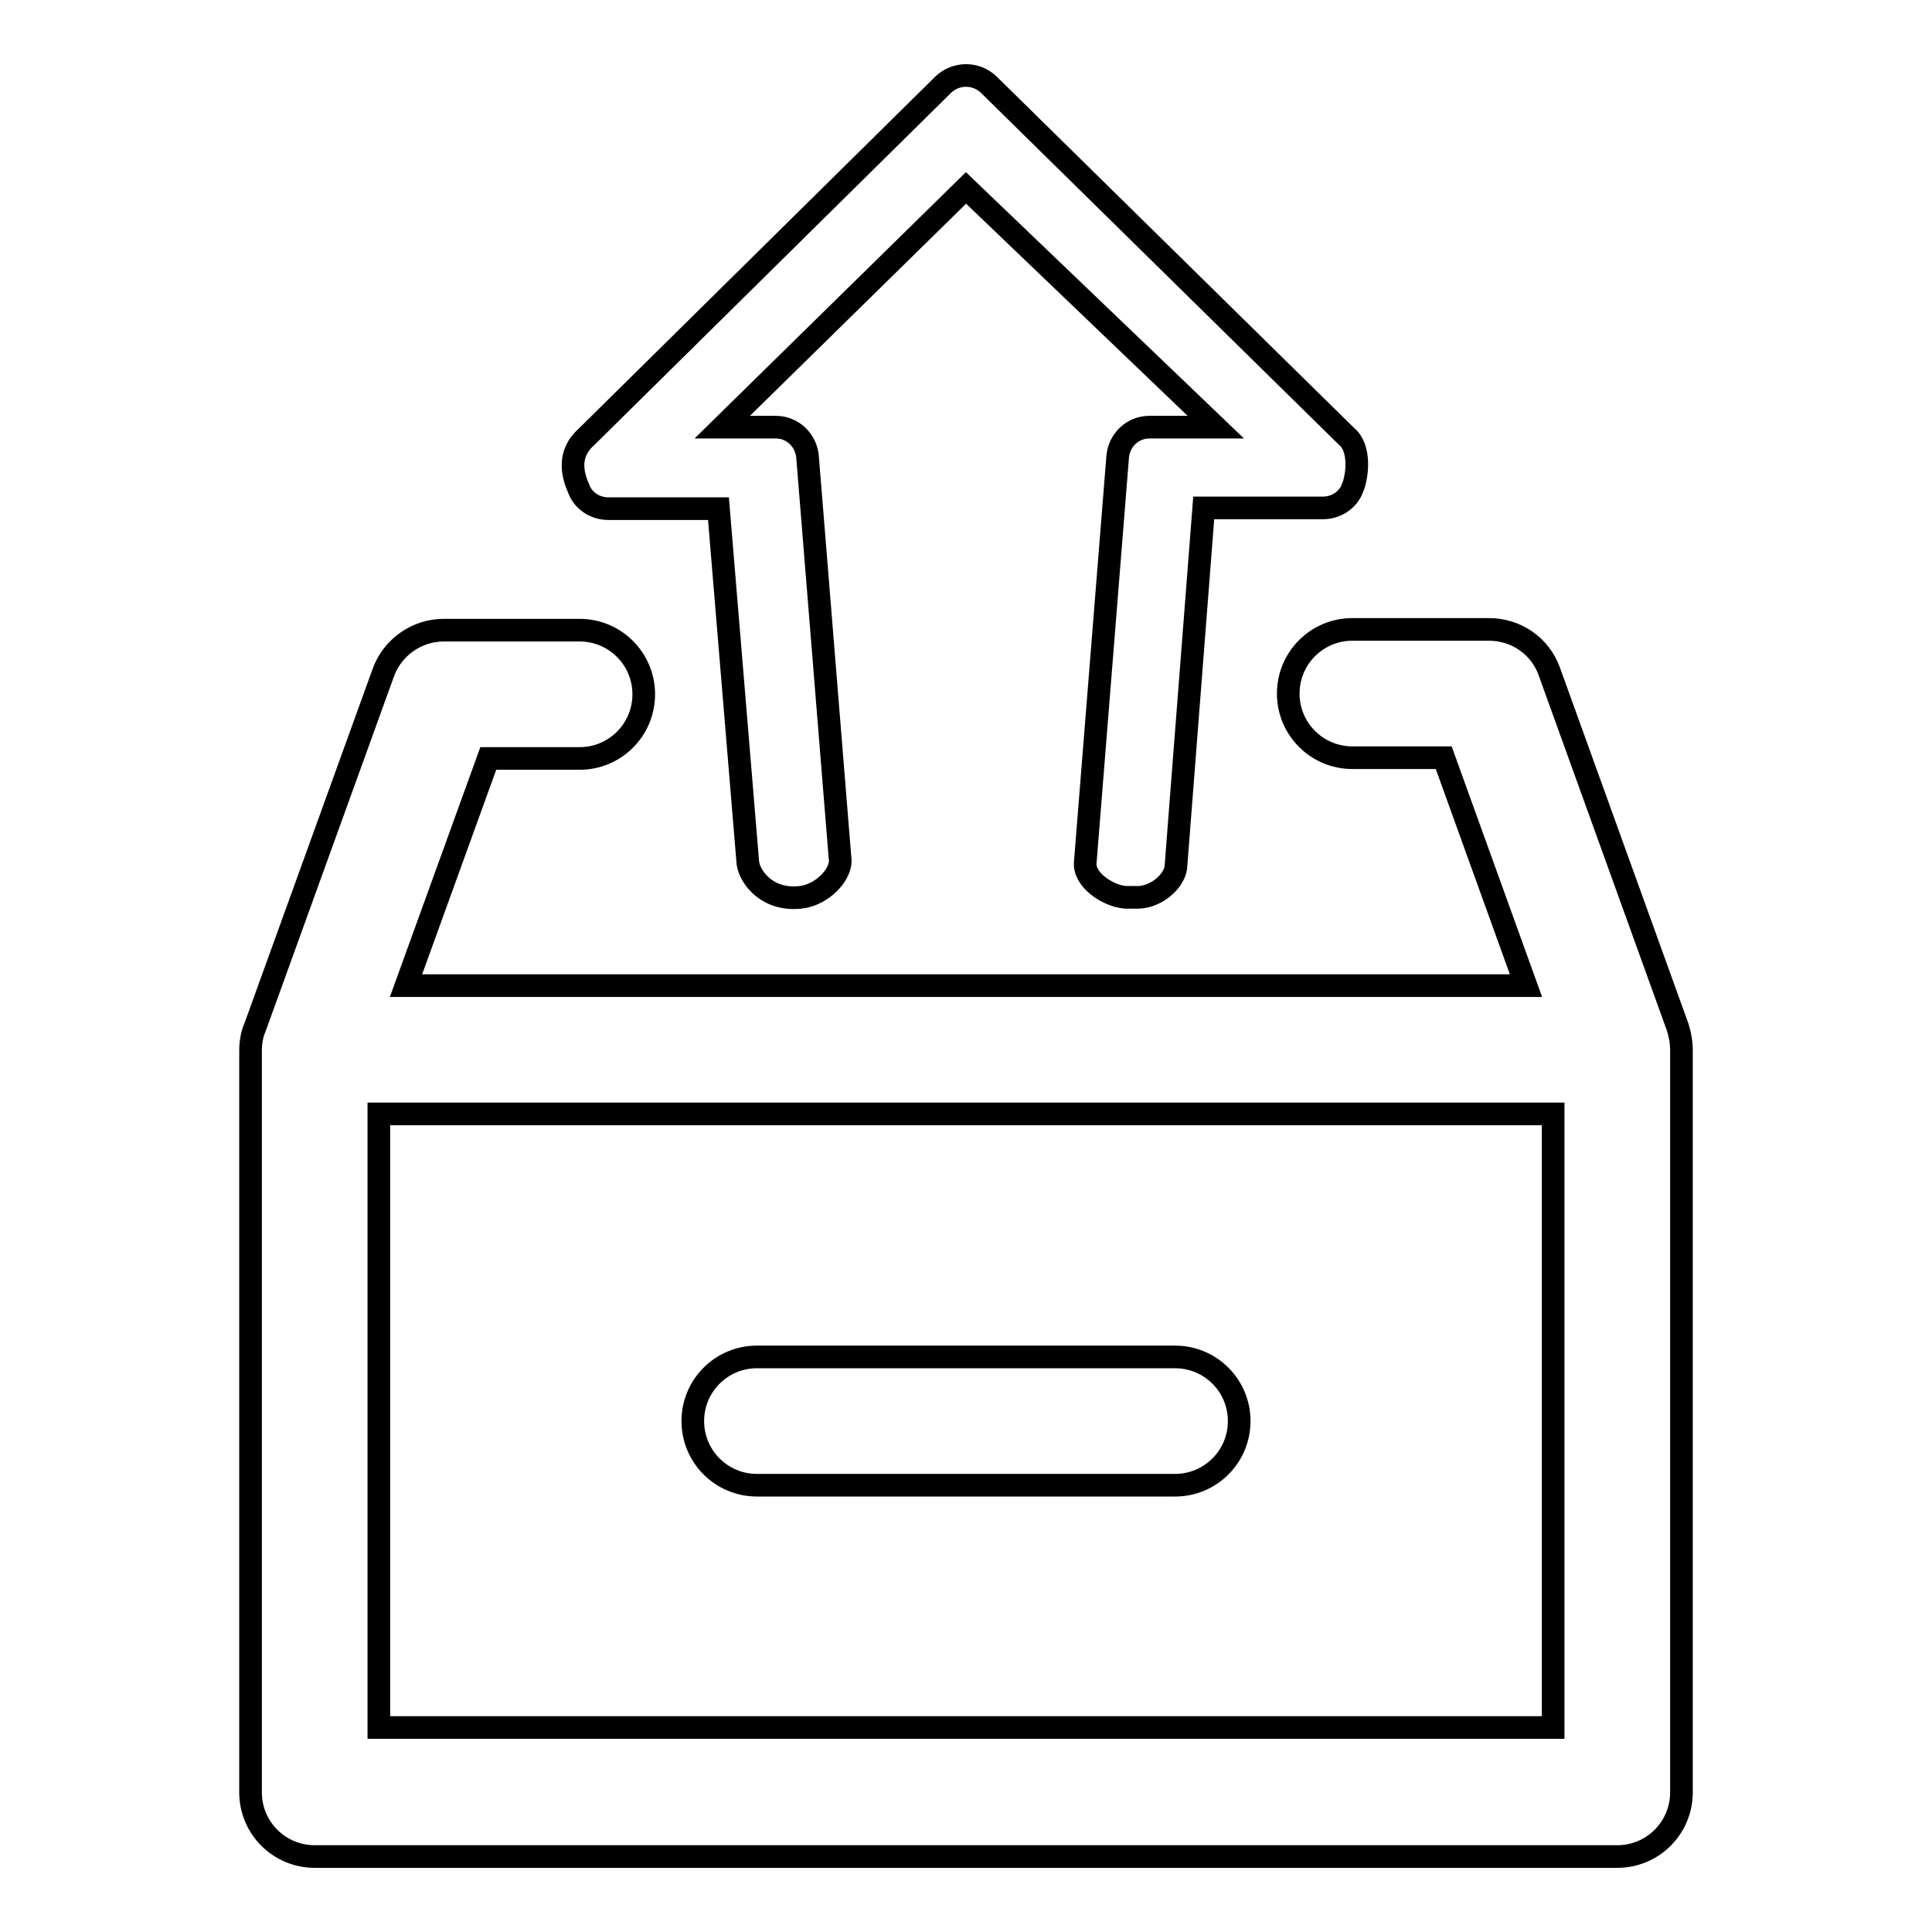
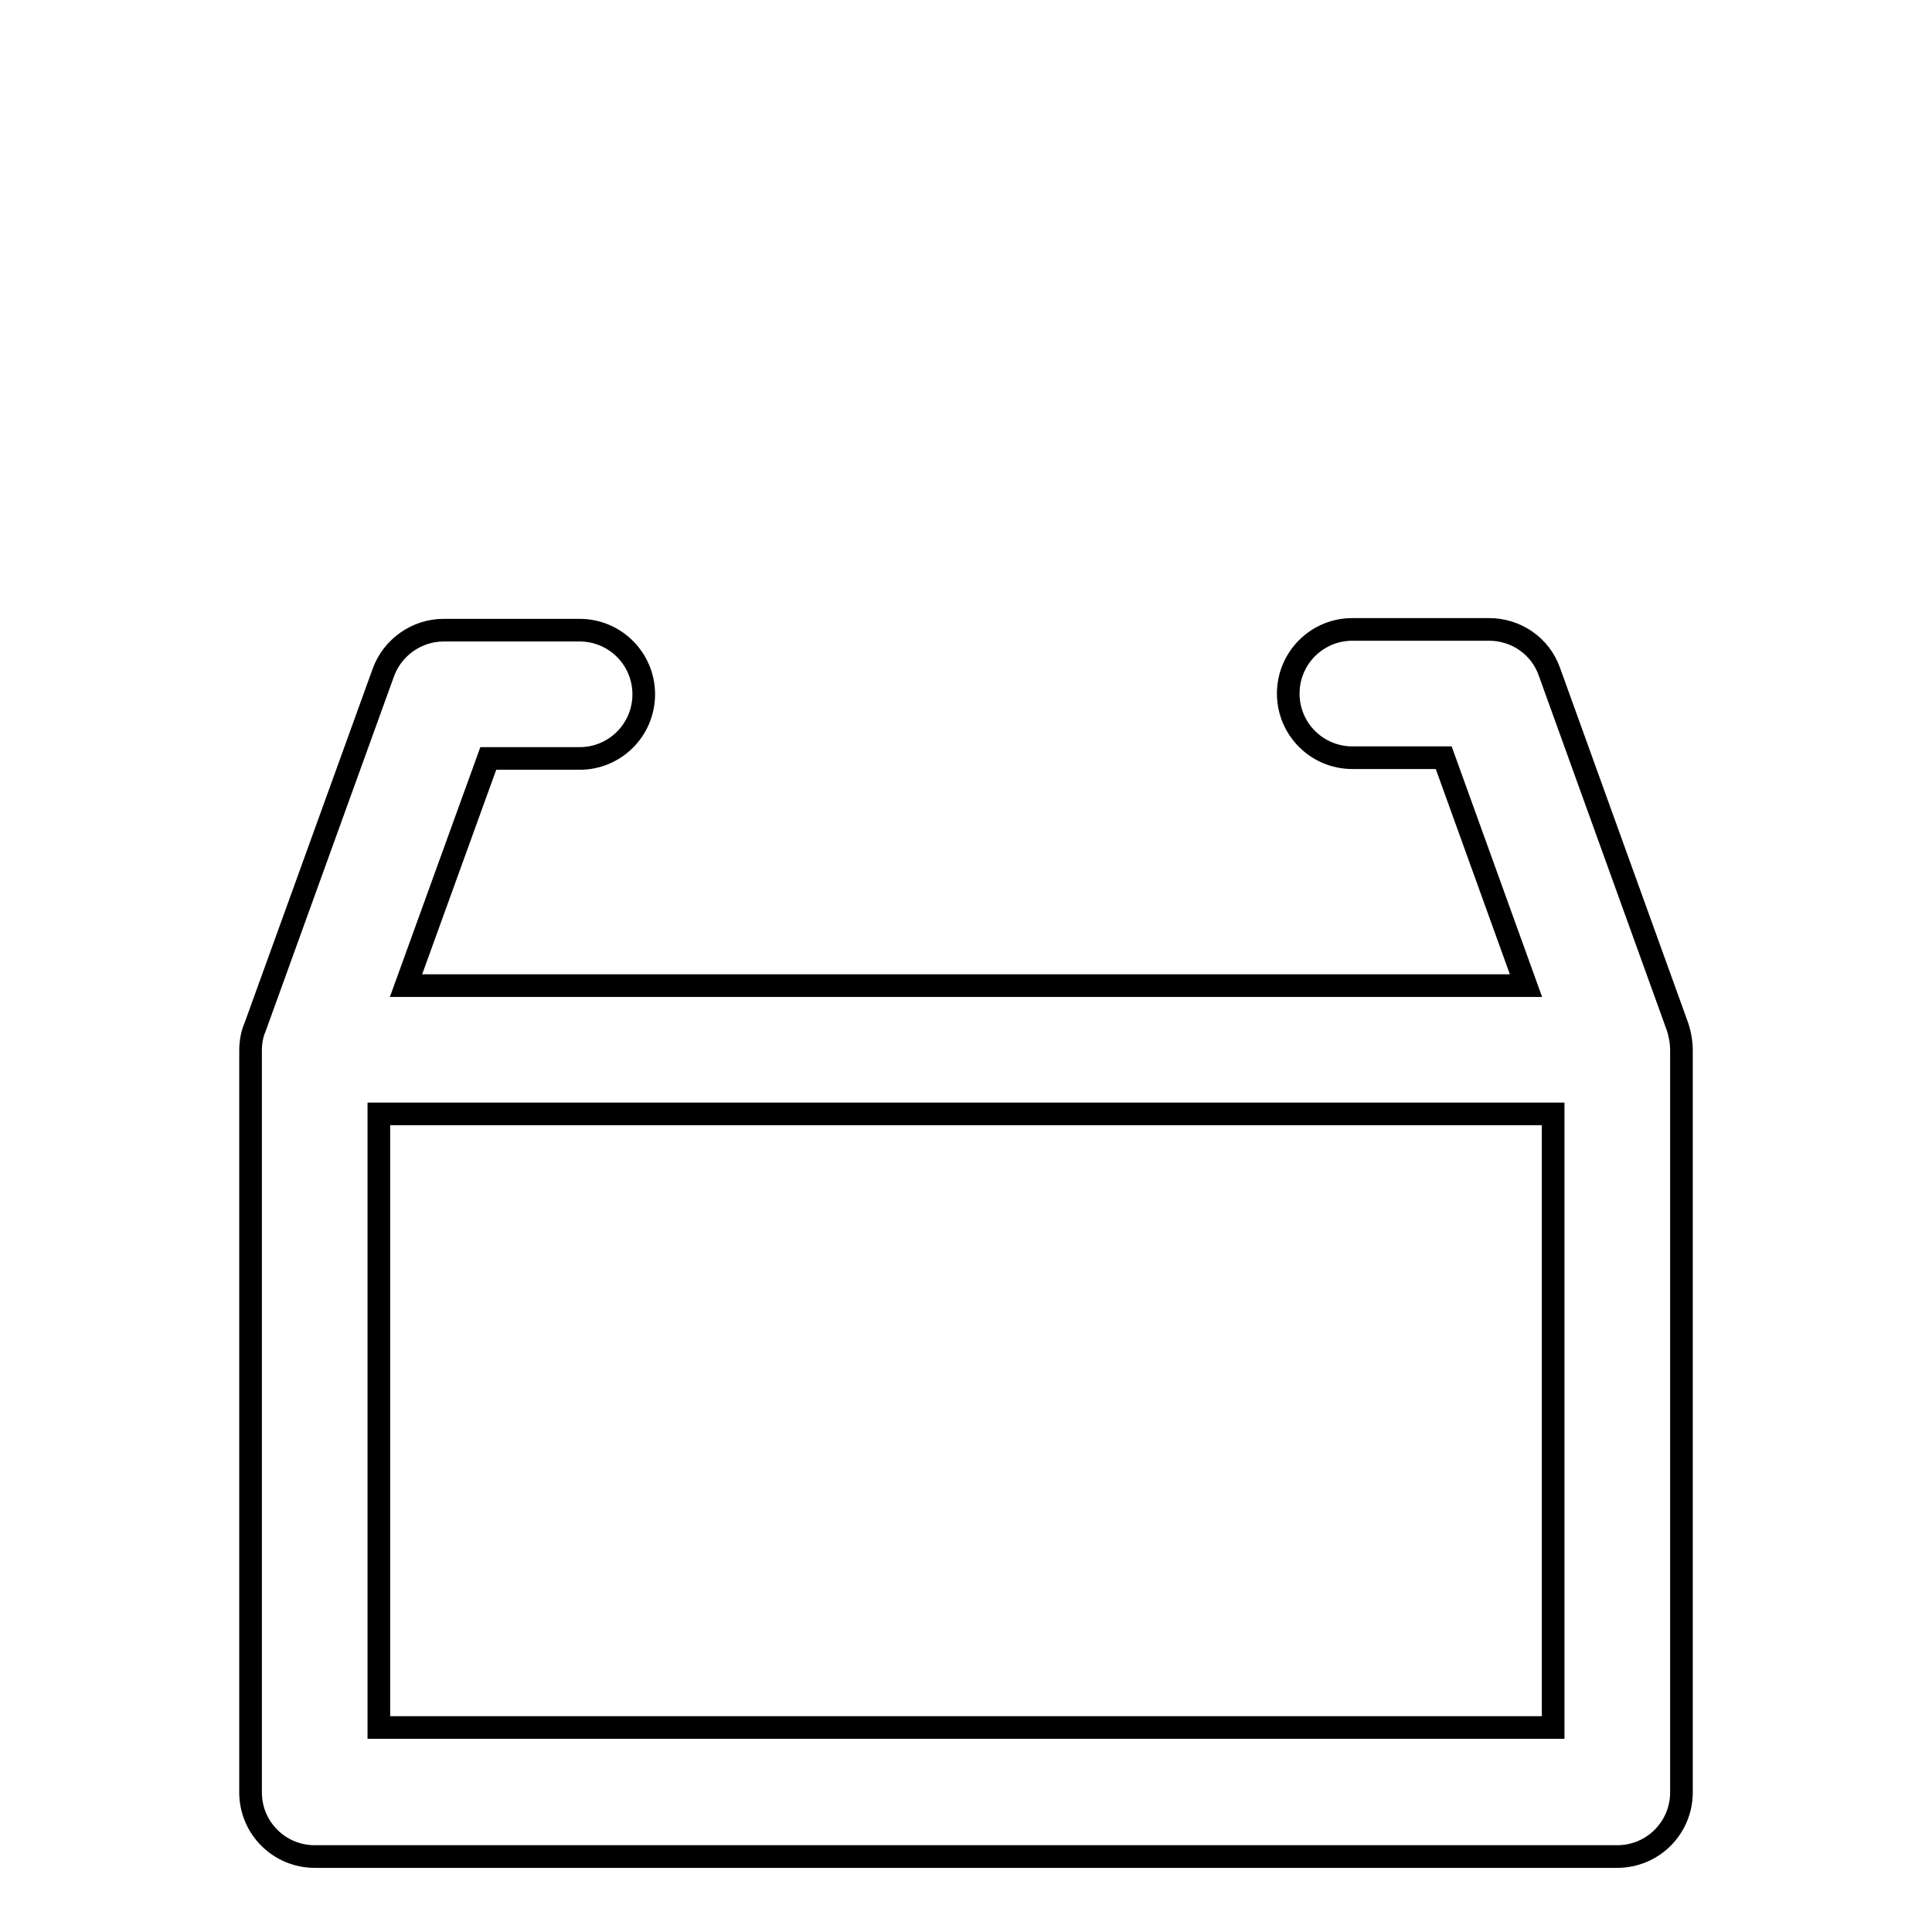
<svg xmlns="http://www.w3.org/2000/svg" version="1.1" x="0px" y="0px" viewBox="0 0 256 256" enable-background="new 0 0 256 256" xml:space="preserve">
  <g>
    <g>
      <path stroke-width="3" fill-opacity="0" stroke="#000000" d="M222.3,136.1l-17-47.1c-1.2-3.4-4.4-5.6-8-5.6h-18.1c-4.7,0-8.5,3.8-8.5,8.5c0,4.7,3.8,8.5,8.5,8.5h12.1l10.9,30.2H53.8l10.9-30.1h12.1c4.7,0,8.5-3.8,8.5-8.5c0-4.7-3.8-8.5-8.5-8.5H58.8c-3.6,0-6.8,2.3-8,5.6l-17,47c-0.4,0.9-0.6,2-0.6,3.1v98.3c0,4.7,3.8,8.5,8.5,8.5h172.6c4.7,0,8.5-3.8,8.5-8.5v-98.3C222.8,138.1,222.6,137,222.3,136.1L222.3,136.1z M50.2,228.9v-81.3h155.6v81.3H50.2z" />
-       <path stroke-width="3" fill-opacity="0" stroke="#000000" d="M155.7,196.8h-55.4c-4.7,0-8.5-3.8-8.5-8.5c0-4.7,3.8-8.5,8.5-8.5h55.4c4.7,0,8.5,3.8,8.5,8.5C164.2,193,160.4,196.8,155.7,196.8z" />
-       <path stroke-width="3" fill-opacity="0" stroke="#000000" d="M150.3,118.9c-0.1,0-1.1,0-1.2,0c-2.3-0.2-5.5-2.3-5.3-4.6l4.3-53.8c0.2-2.2,2-3.9,4.2-3.9h8.8L128,24.9L95.7,56.6h7.1c2.2,0,4,1.7,4.2,3.9l4.3,53.1c0.4,2.2-2.4,5-5.2,5.3c-4.4,0.5-6.7-2.6-7-4.5l-3.9-47H80.6c-1.7,0-3.3-1-3.9-2.6c-0.7-1.6-1.7-4.5,1-6.9L125,11.2c1.7-1.6,4.3-1.6,6,0l47.4,46.6c1.9,1.5,1.5,5.3,0.8,6.9c-0.6,1.6-2.2,2.6-3.9,2.6h-15.8l-3.7,47.7C155.5,116.9,153,119.1,150.3,118.9L150.3,118.9z" />
    </g>
  </g>
</svg>